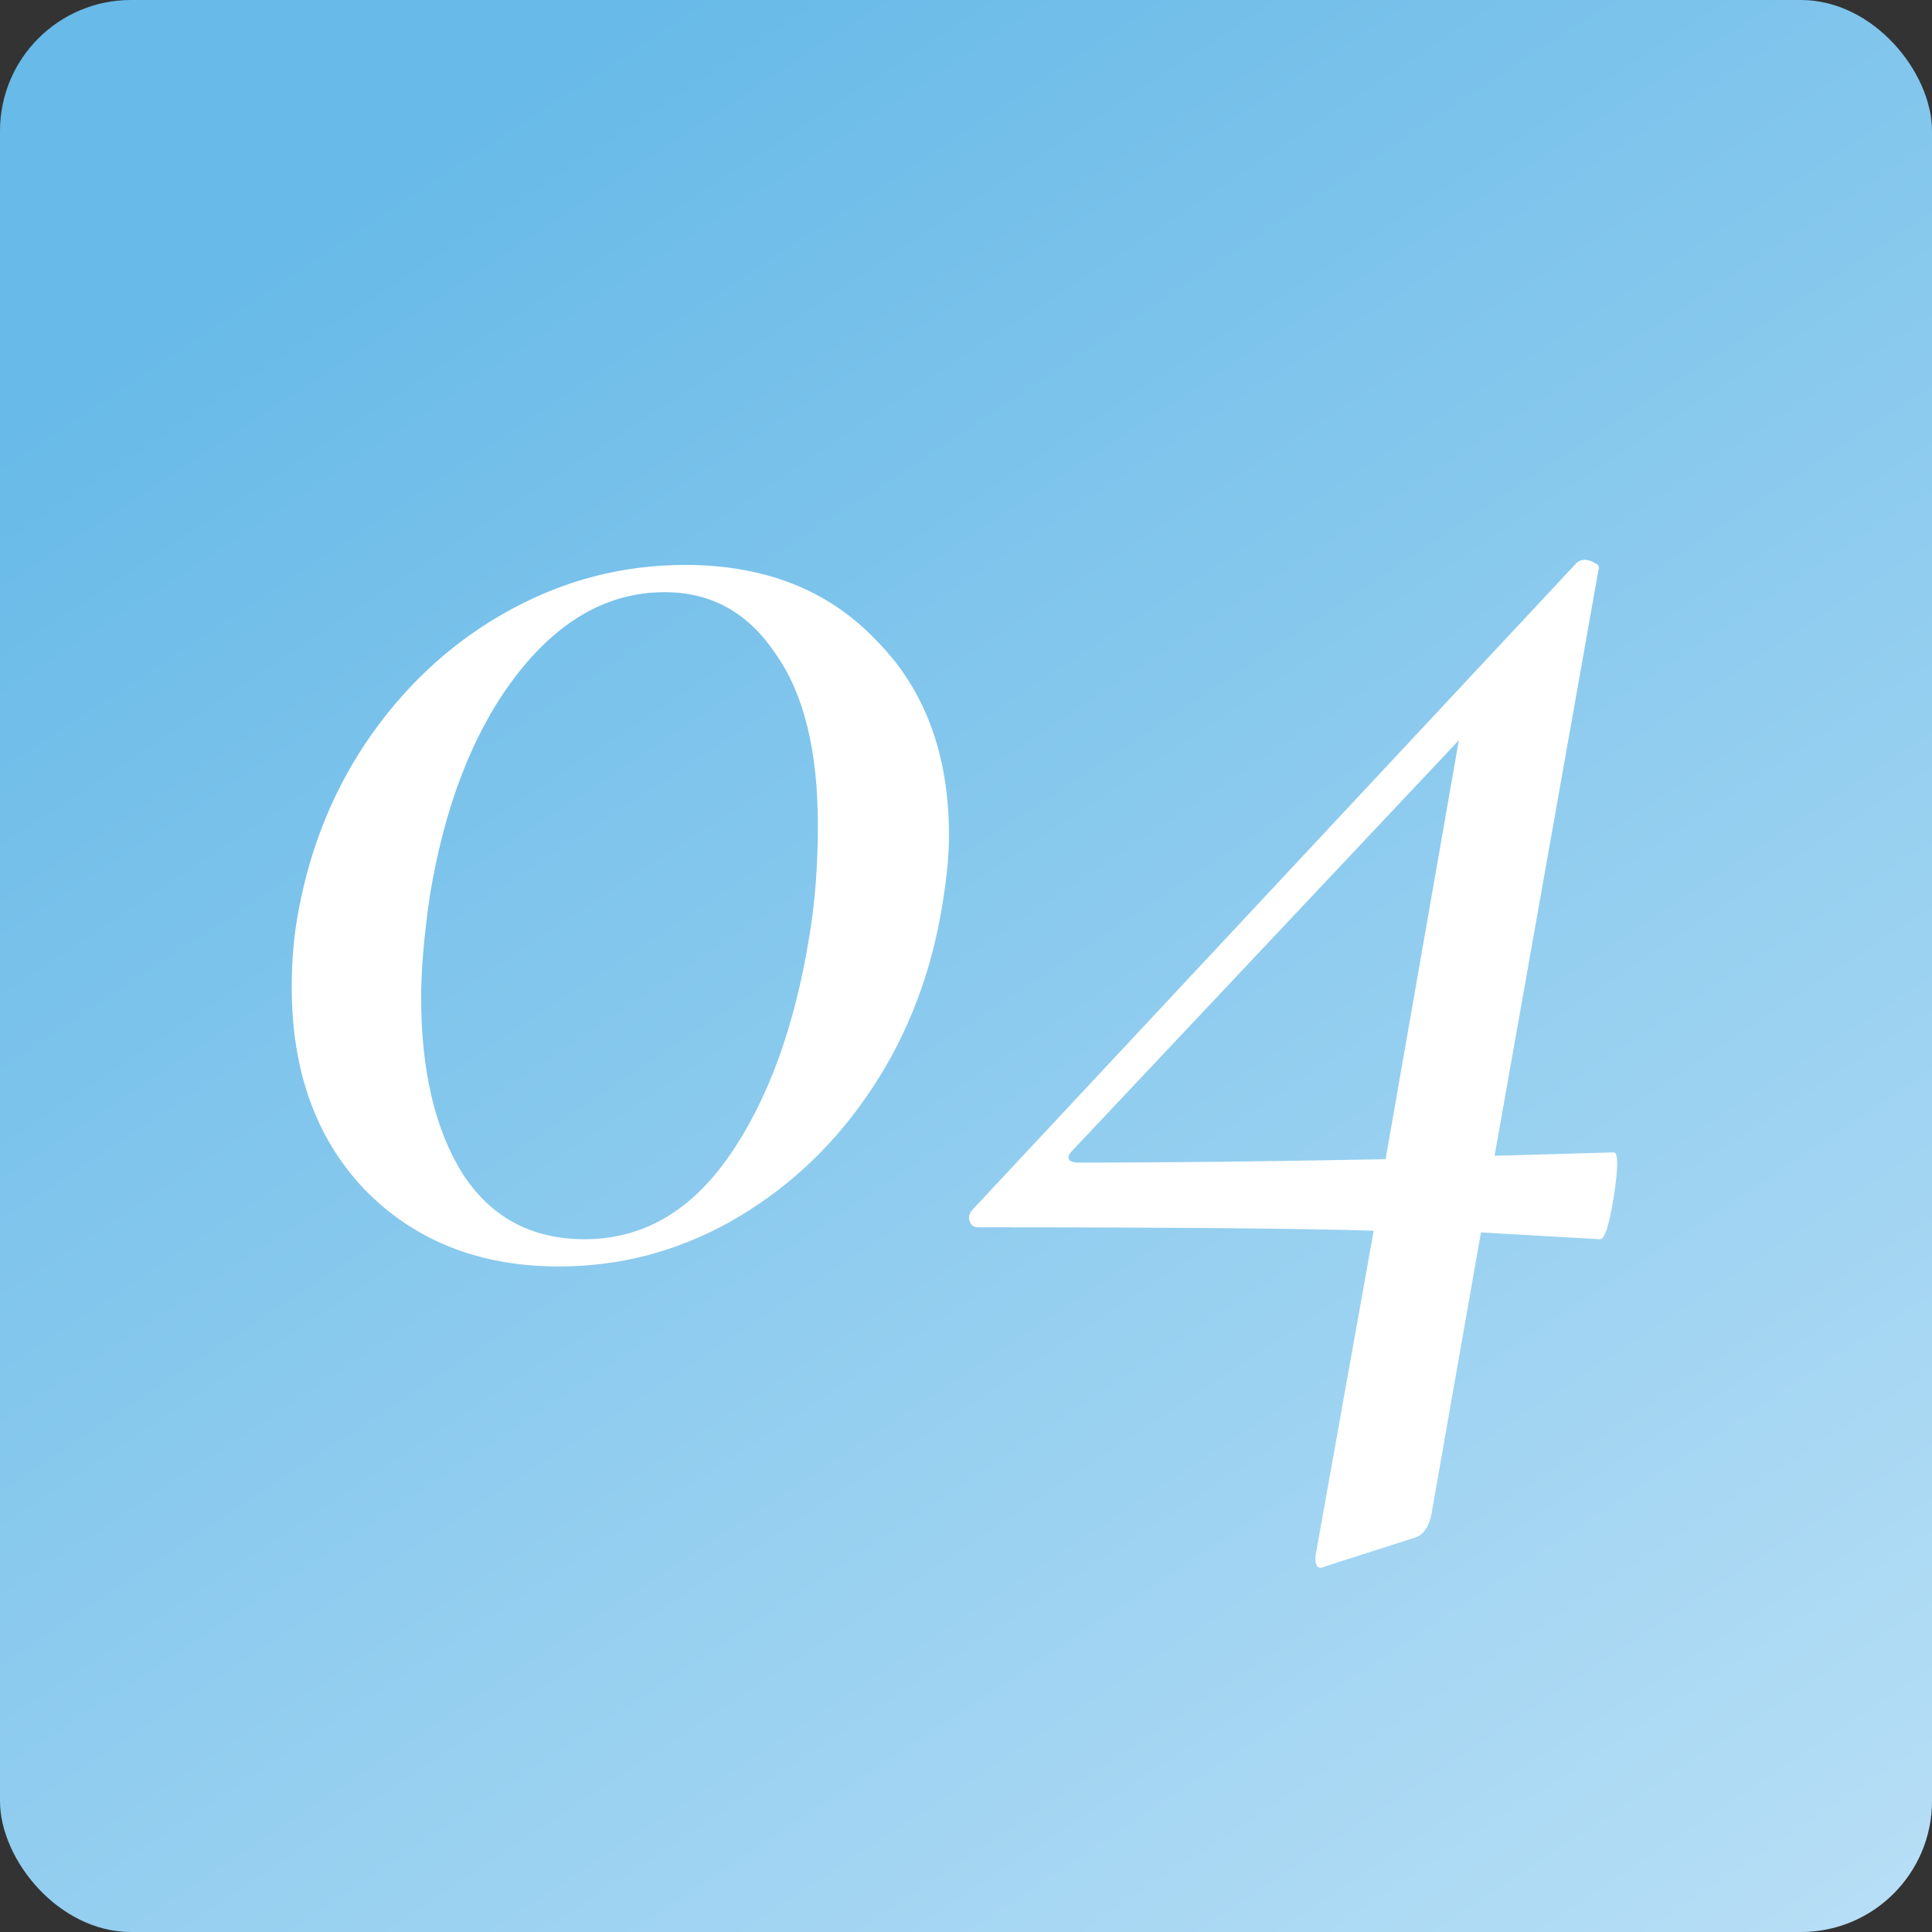
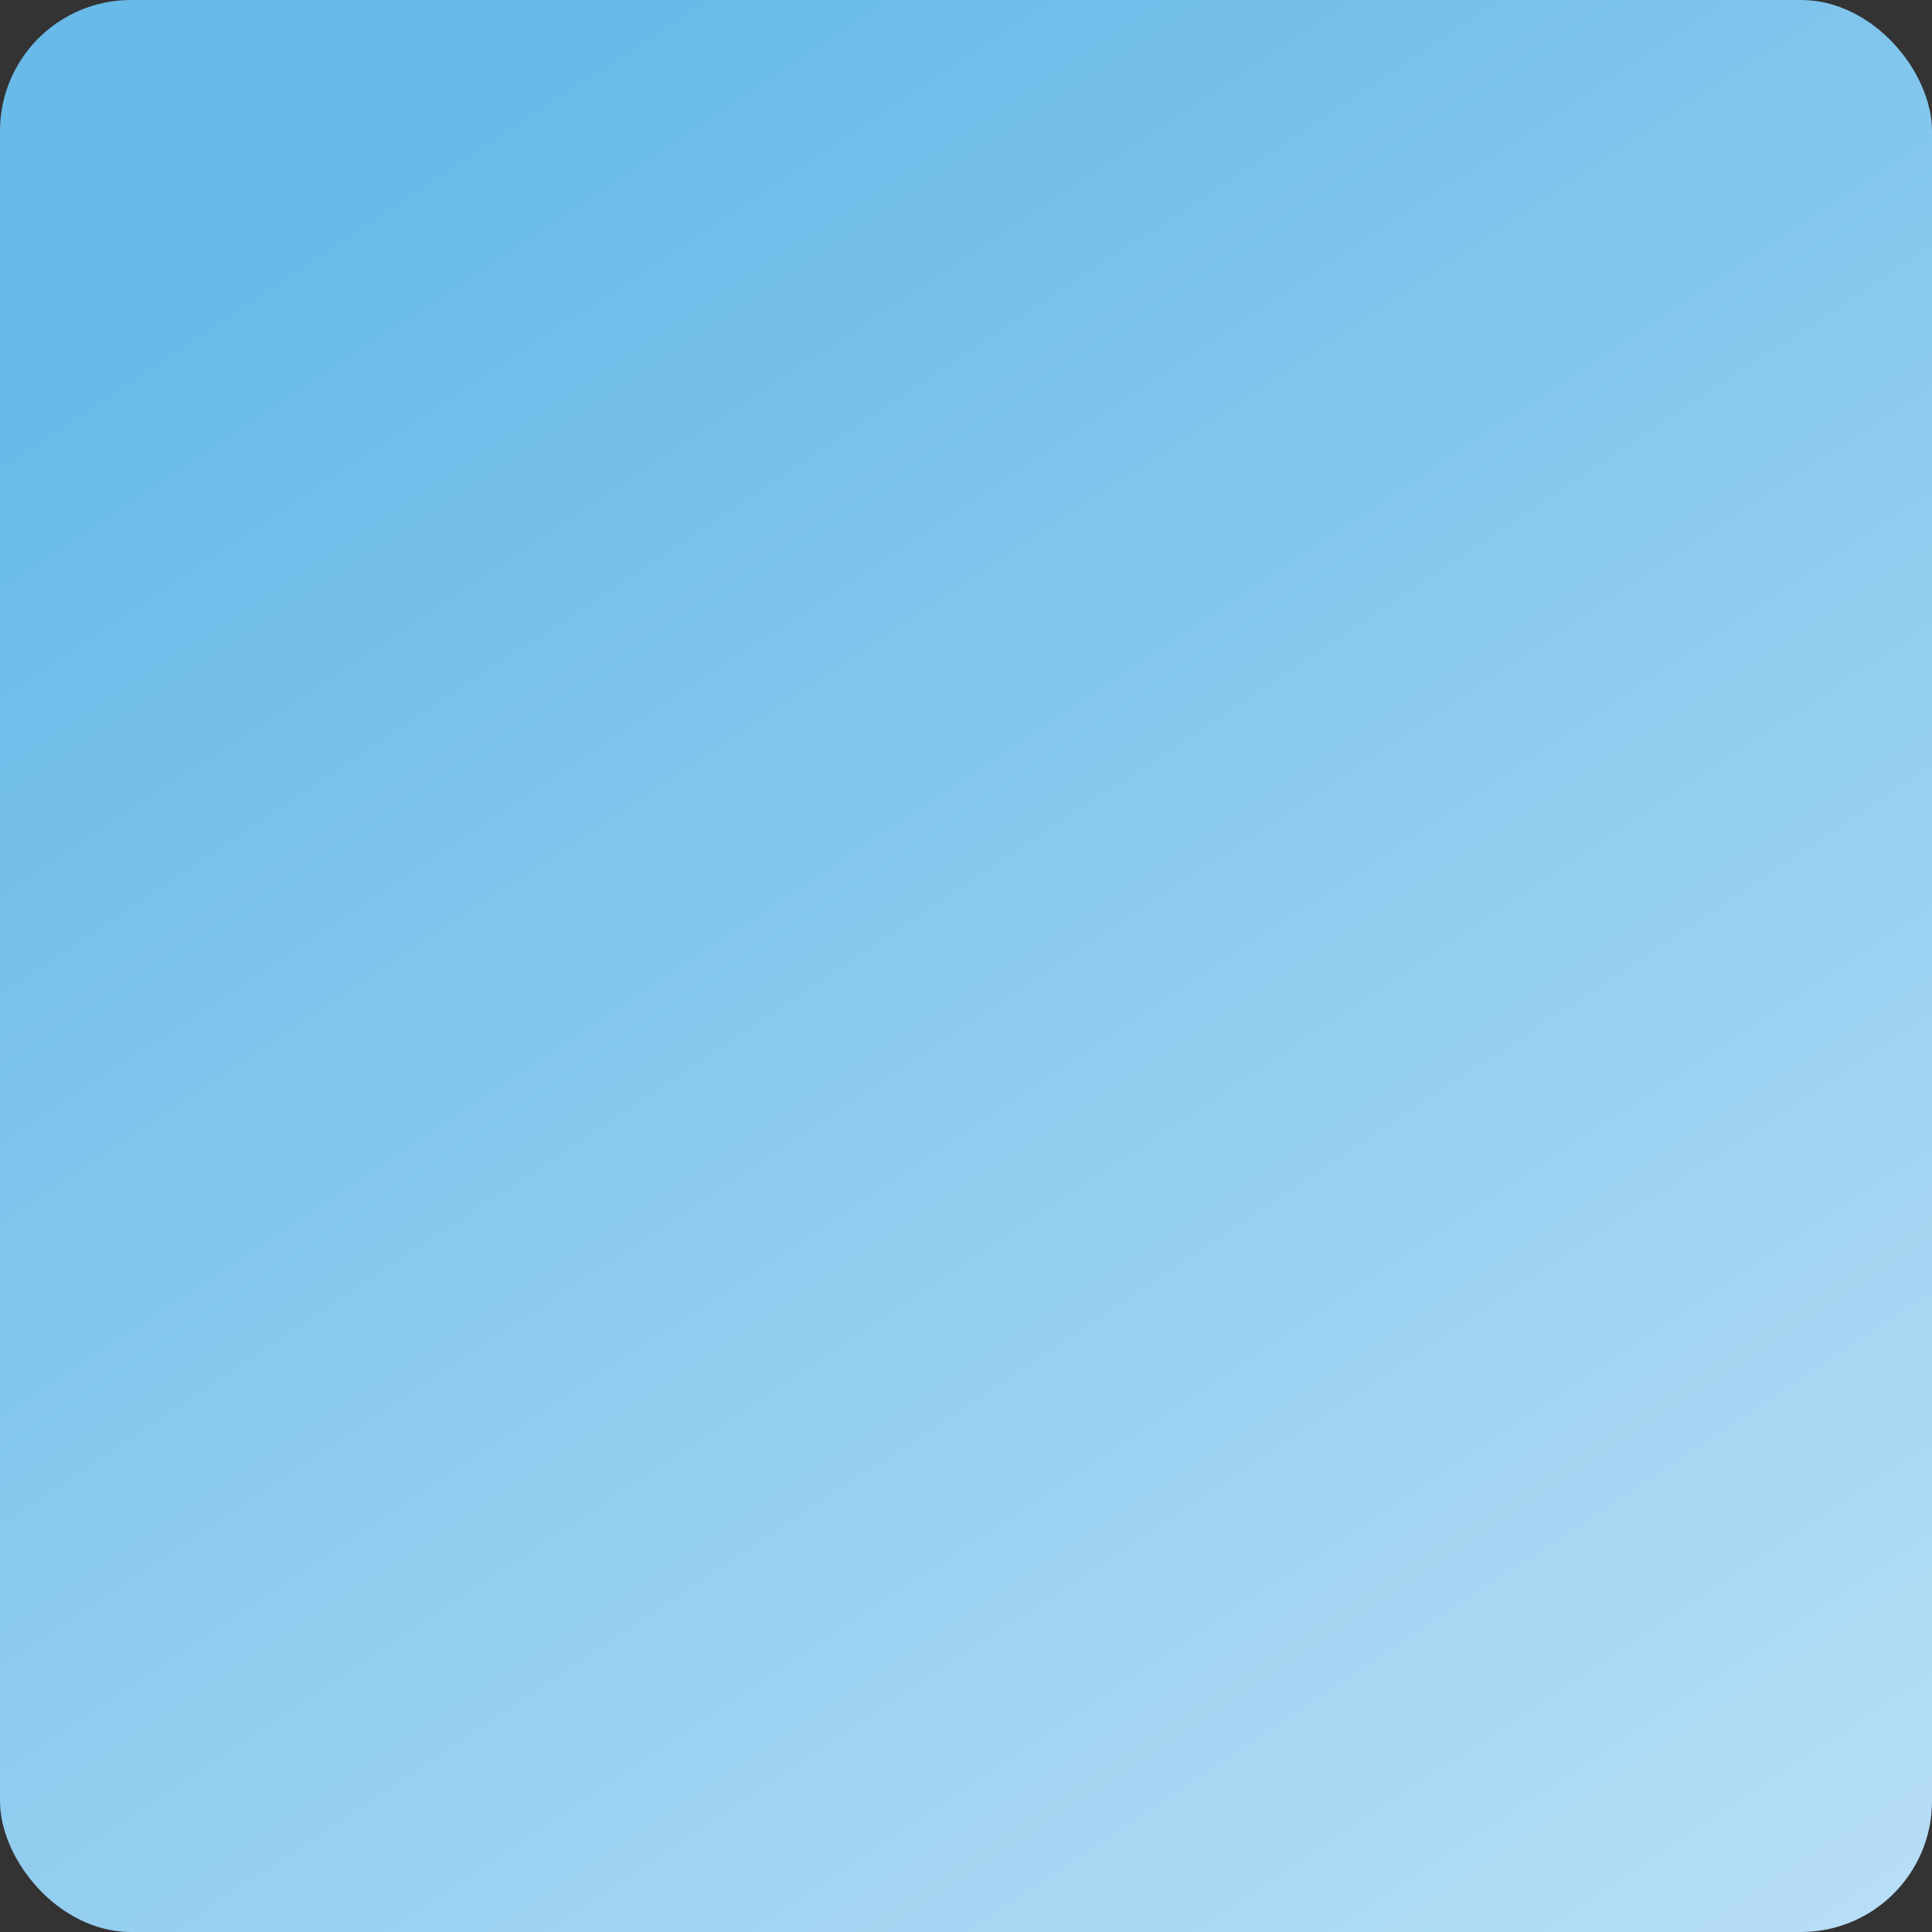
<svg xmlns="http://www.w3.org/2000/svg" width="59" height="59" viewBox="0 0 59 59" fill="none">
  <rect x="0" y="0" width="59" height="59" fill="#333333" stroke="none" />
  <rect width="59" height="59" rx="4" fill="url(#paint0_linear_34_76)" />
-   <path d="M17.073 38.676C14.646 38.676 12.671 37.896 11.145 36.336C9.654 34.776 8.909 32.713 8.909 30.148C8.909 29.316 8.978 28.536 9.117 27.808C9.498 25.763 10.261 23.943 11.405 22.348C12.549 20.753 13.953 19.505 15.617 18.604C17.281 17.703 19.049 17.252 20.921 17.252C23.348 17.252 25.289 18.015 26.745 19.54C28.236 21.031 28.981 23.024 28.981 25.52C28.981 26.179 28.895 26.993 28.721 27.964C28.34 30.044 27.577 31.899 26.433 33.528C25.324 35.123 23.937 36.388 22.273 37.324C20.644 38.225 18.91 38.676 17.073 38.676ZM17.853 37.844C19.621 37.844 21.095 36.995 22.273 35.296C23.452 33.597 24.267 31.361 24.717 28.588C24.89 27.548 24.977 26.421 24.977 25.208C24.977 22.92 24.544 21.169 23.677 19.956C22.845 18.708 21.718 18.084 20.297 18.084C18.564 18.084 17.038 18.951 15.721 20.684C14.438 22.383 13.572 24.619 13.121 27.392C12.948 28.605 12.861 29.628 12.861 30.46C12.861 32.679 13.277 34.464 14.109 35.816C14.976 37.168 16.224 37.844 17.853 37.844ZM49.282 35.192C49.421 35.192 49.421 35.643 49.282 36.544C49.144 37.411 49.005 37.844 48.866 37.844L45.226 37.636L43.718 46.216C43.649 46.597 43.493 46.84 43.25 46.944L40.65 47.776L40.338 47.88C40.2 47.88 40.148 47.741 40.182 47.464L41.95 37.584C39.801 37.515 35.78 37.48 29.886 37.48C29.748 37.48 29.661 37.428 29.626 37.324C29.557 37.185 29.592 37.047 29.73 36.908L48.138 17.2C48.208 17.131 48.294 17.096 48.398 17.096C48.502 17.096 48.606 17.131 48.71 17.2C48.814 17.235 48.849 17.304 48.814 17.408L45.642 35.296L49.282 35.192ZM32.954 35.504C35.589 35.504 38.709 35.469 42.314 35.4L44.55 22.608L32.746 35.14C32.642 35.244 32.608 35.331 32.642 35.4C32.677 35.469 32.781 35.504 32.954 35.504Z" fill="white" />
  <defs>
    <linearGradient id="paint0_linear_34_76" x1="19.913" y1="6.21462e-07" x2="59" y2="59" gradientUnits="userSpaceOnUse">
      <stop stop-color="#68BAE8" />
      <stop offset="1" stop-color="#B8DFF6" />
    </linearGradient>
  </defs>
</svg>